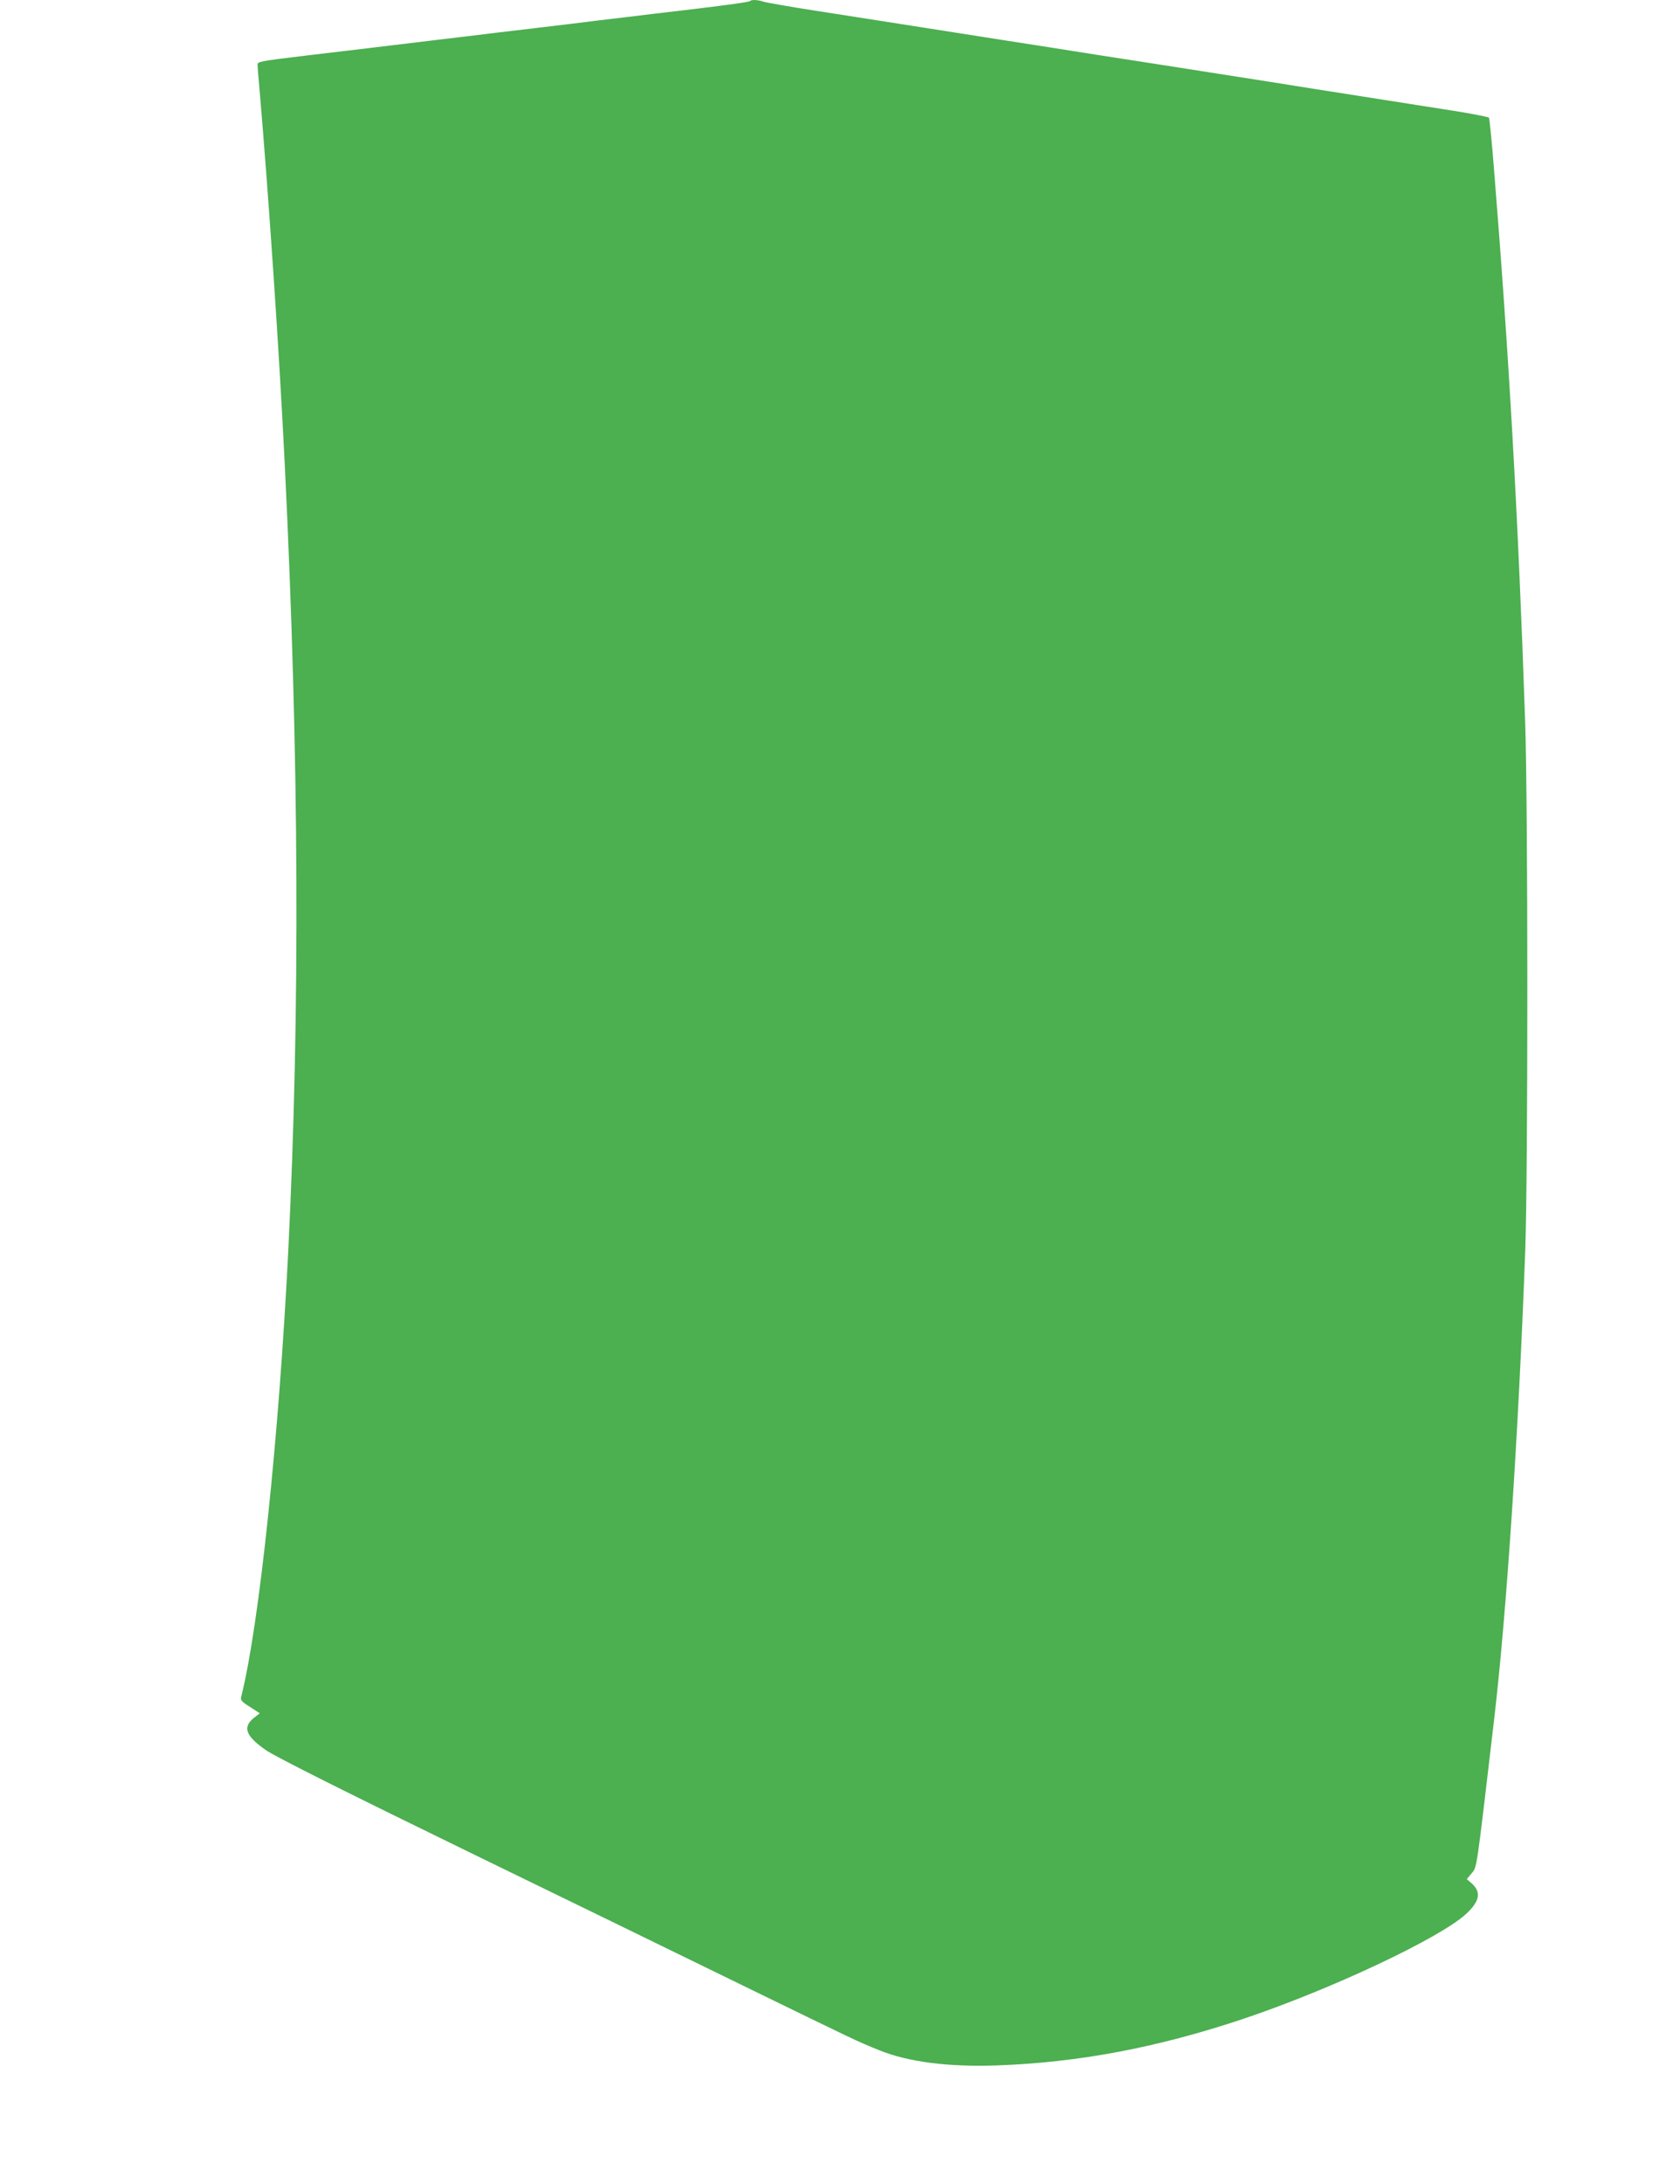
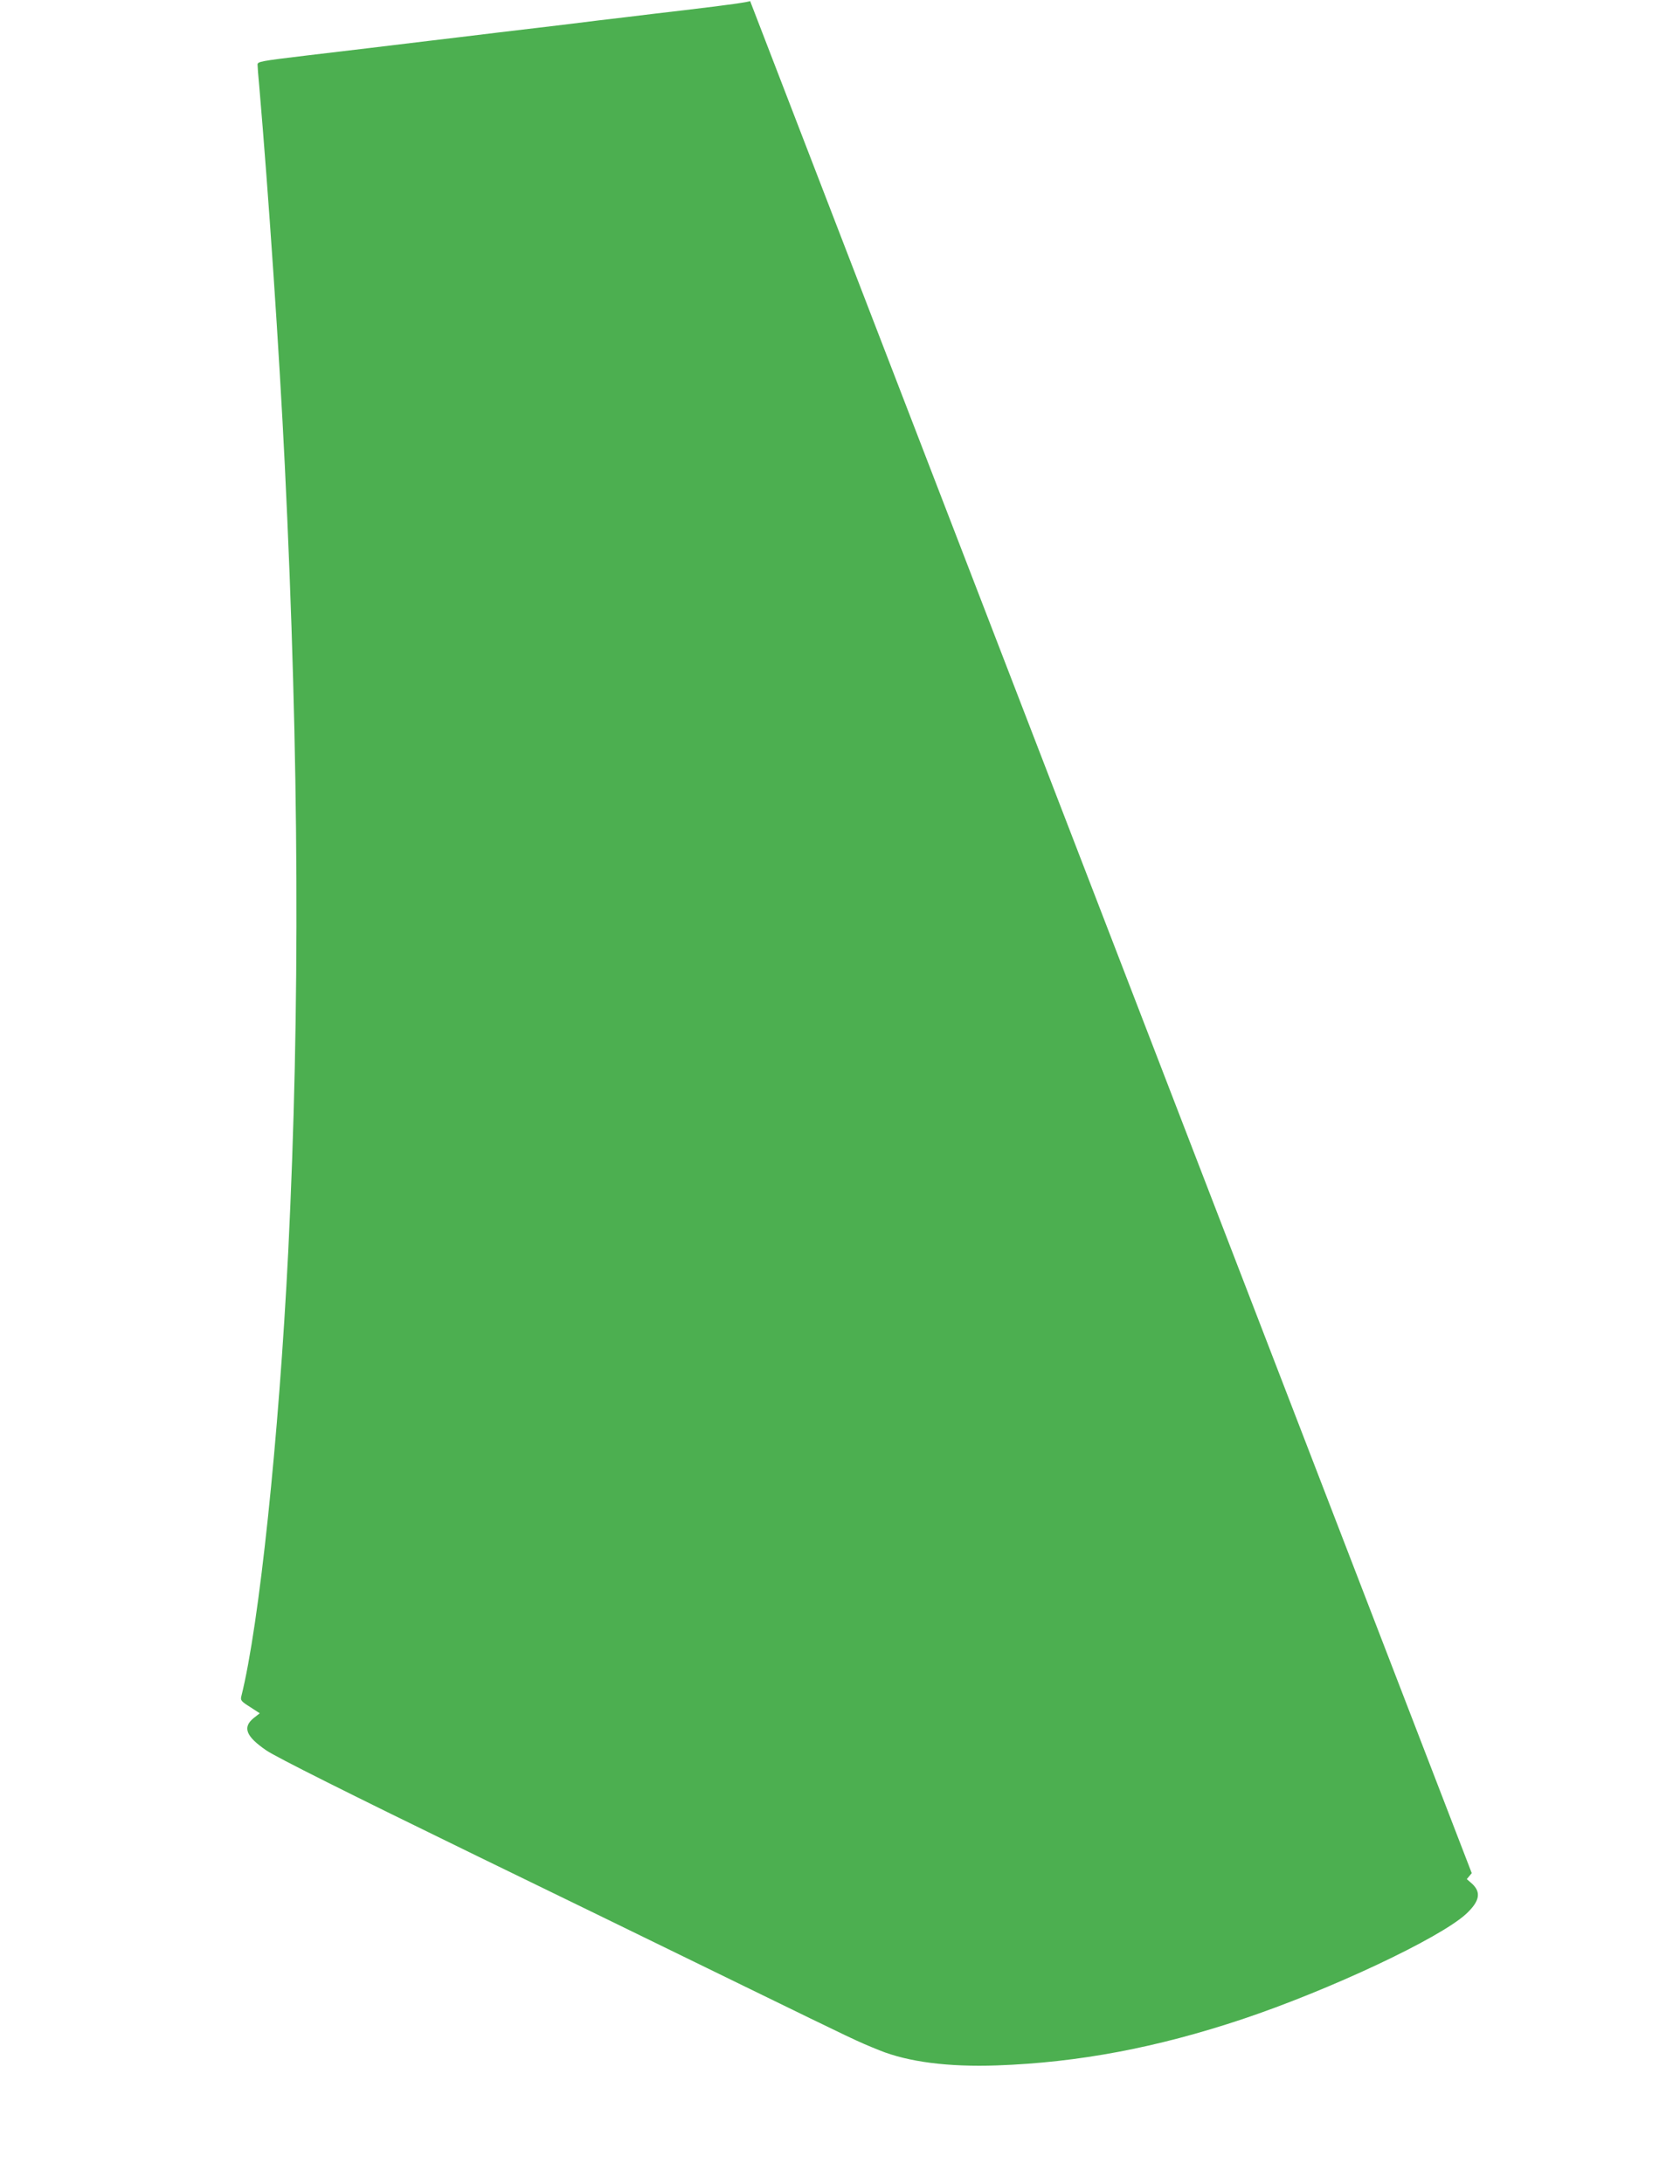
<svg xmlns="http://www.w3.org/2000/svg" version="1.0" width="985pt" height="1280pt" viewBox="0 0 985 1280" preserveAspectRatio="xMidYMid meet">
  <g transform="translate(0,1280) scale(0.1,-0.1)" fill="#4caf50" stroke="none">
-     <path d="M4398 12794 c-7 -6 -127 -23 -388 -54 -96 -11 -247 -29 -335 -40 -88 -10 -236 -28 -330 -40 -93 -11 -282 -34 -420 -50 -137 -17 -324 -39 -415 -50 -187 -23 -524 -63 -710 -85 -275 -33 -290 -36 -290 -54 0 -9 4 -65 10 -126 54 -627 117 -1551 150 -2225 84 -1726 90 -3187 20 -4605 -55 -1093 -170 -2189 -275 -2607 -6 -24 -1 -30 51 -63 l57 -37 -37 -29 c-65 -54 -44 -107 76 -189 61 -41 478 -250 1238 -620 451 -219 986 -480 1560 -760 669 -326 657 -321 795 -377 170 -69 406 -99 690 -89 478 17 938 104 1439 271 514 172 1154 473 1311 616 83 77 92 131 29 184 l-24 21 29 35 c31 37 26 3 131 899 73 619 144 1692 183 2760 16 467 16 2597 -1 3095 -41 1202 -95 2152 -184 3252 -12 150 -25 277 -28 283 -3 5 -121 28 -261 49 -139 22 -369 58 -509 80 -140 22 -371 58 -512 81 -567 89 -779 122 -1025 160 -142 23 -388 61 -548 86 -159 25 -400 63 -535 84 -135 21 -379 59 -544 85 -164 25 -309 51 -323 56 -27 10 -67 12 -75 3z" />
+     <path d="M4398 12794 c-7 -6 -127 -23 -388 -54 -96 -11 -247 -29 -335 -40 -88 -10 -236 -28 -330 -40 -93 -11 -282 -34 -420 -50 -137 -17 -324 -39 -415 -50 -187 -23 -524 -63 -710 -85 -275 -33 -290 -36 -290 -54 0 -9 4 -65 10 -126 54 -627 117 -1551 150 -2225 84 -1726 90 -3187 20 -4605 -55 -1093 -170 -2189 -275 -2607 -6 -24 -1 -30 51 -63 l57 -37 -37 -29 c-65 -54 -44 -107 76 -189 61 -41 478 -250 1238 -620 451 -219 986 -480 1560 -760 669 -326 657 -321 795 -377 170 -69 406 -99 690 -89 478 17 938 104 1439 271 514 172 1154 473 1311 616 83 77 92 131 29 184 l-24 21 29 35 z" />
  </g>
</svg>